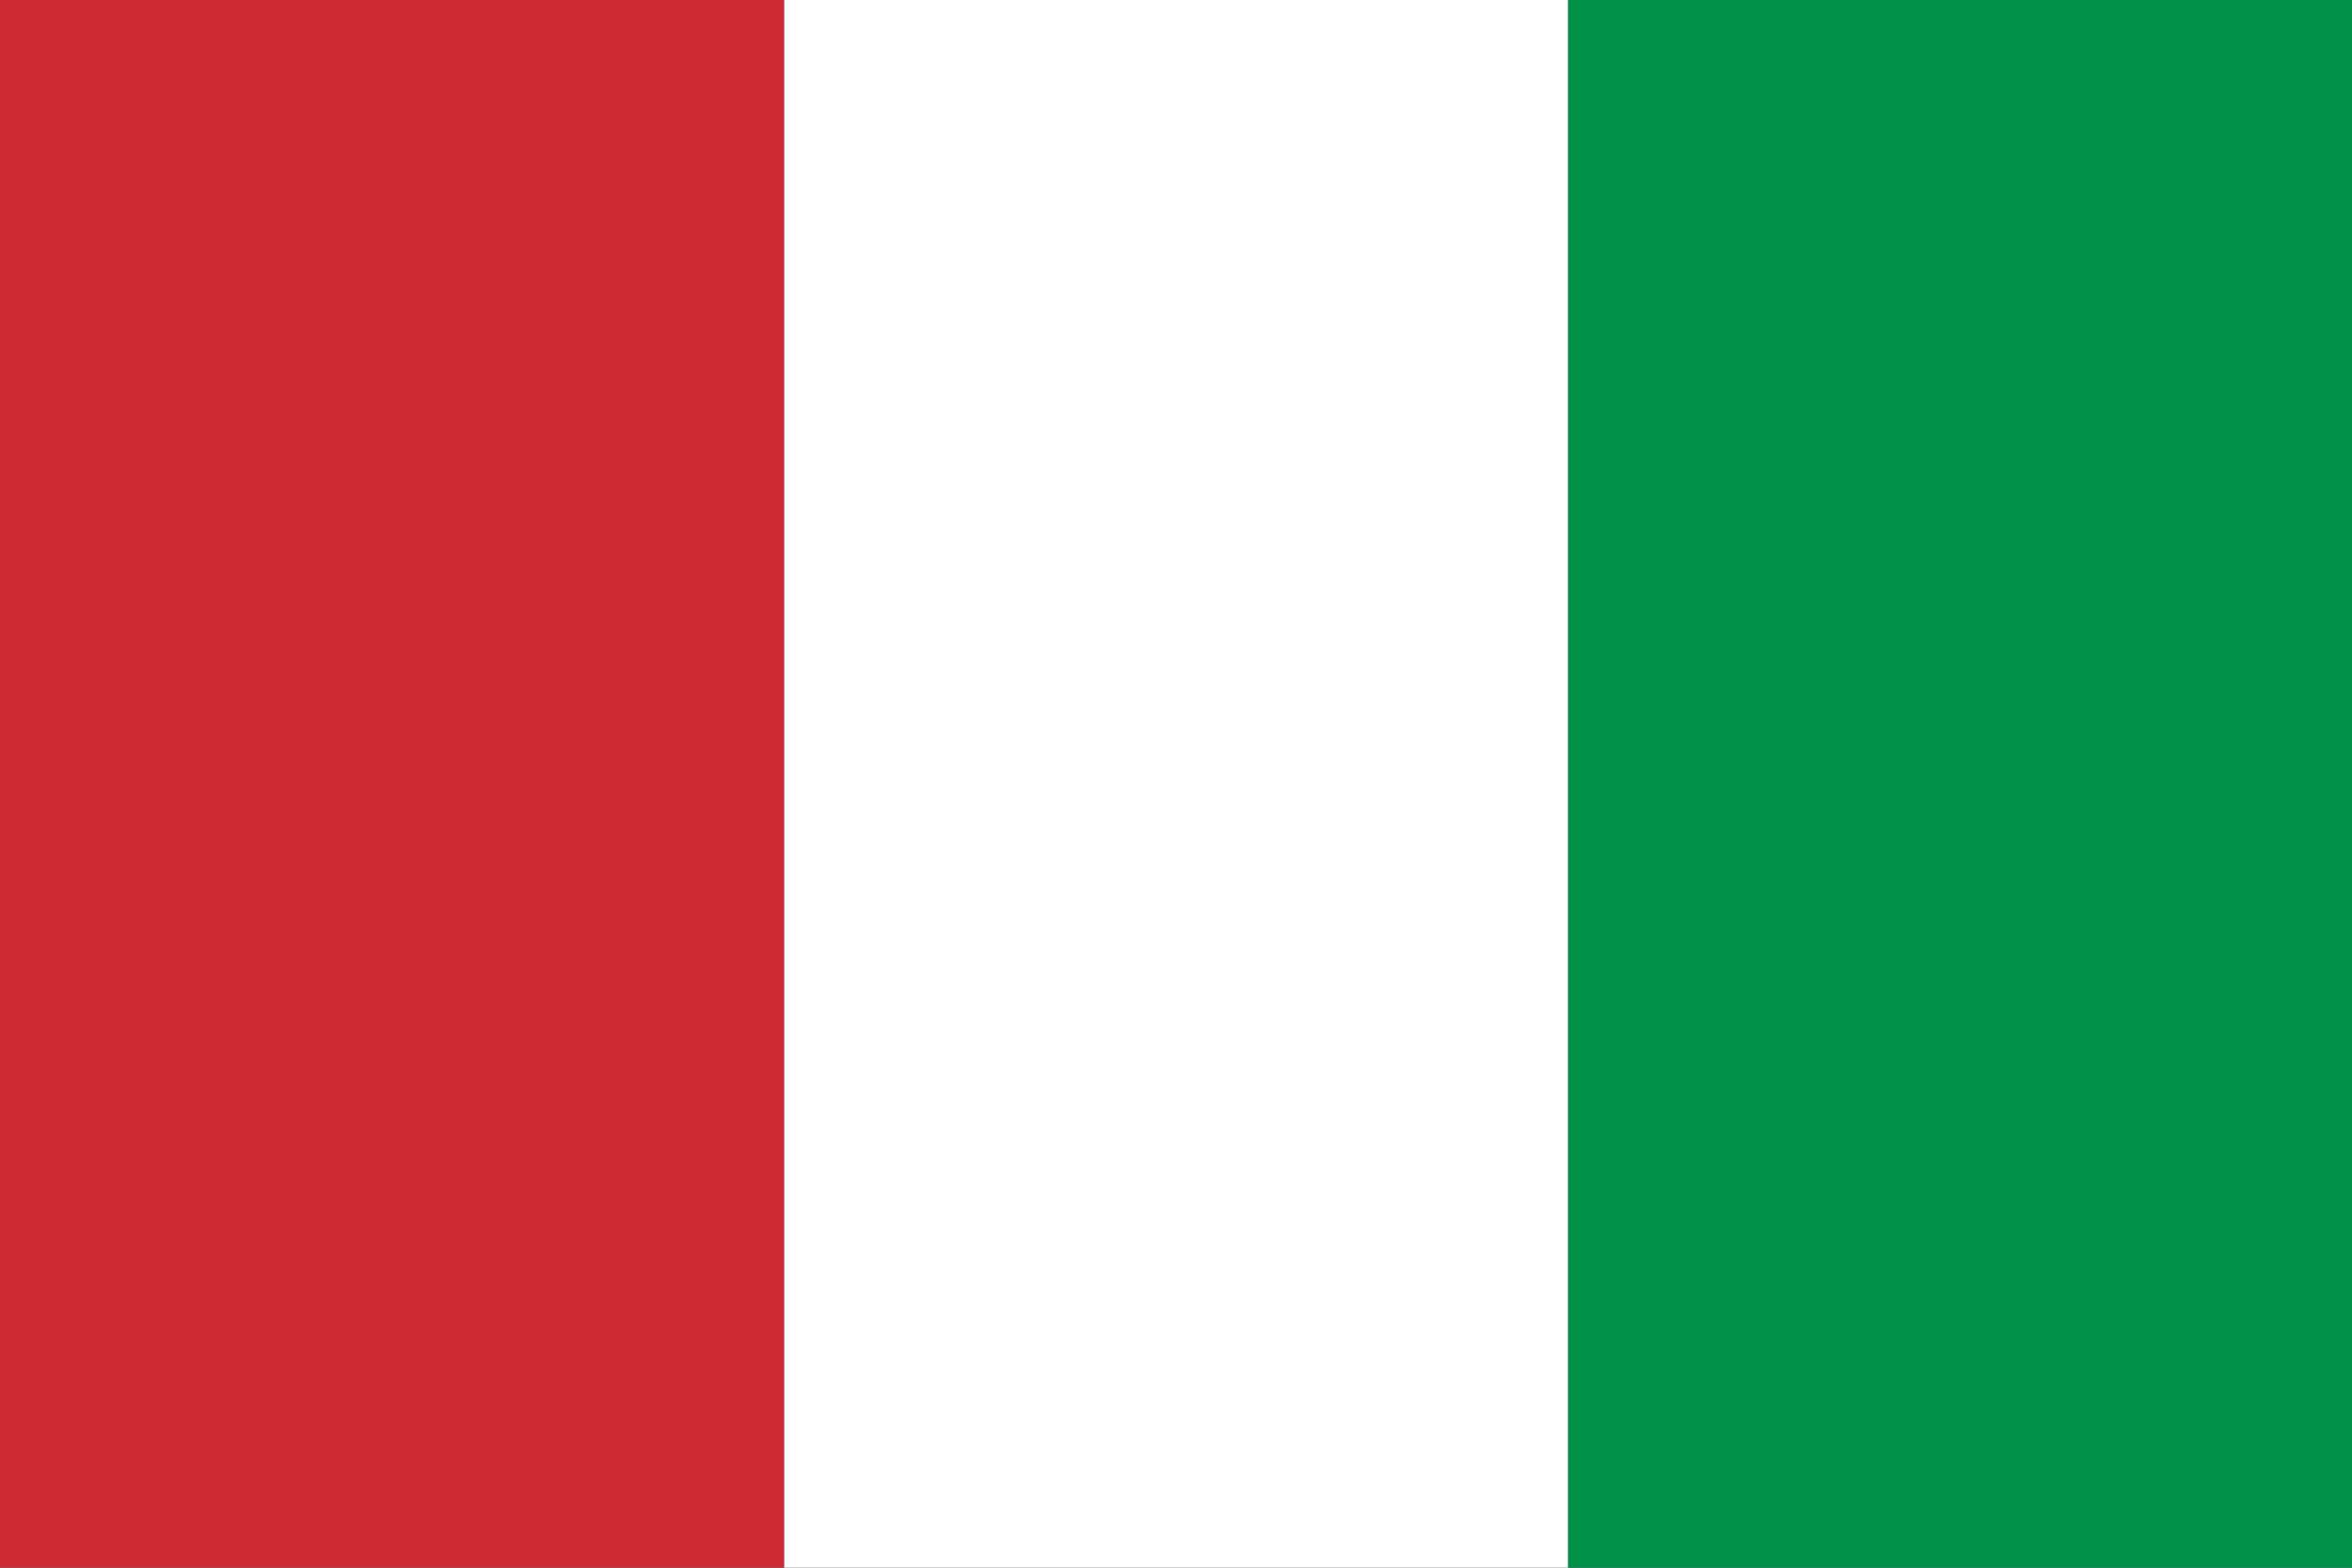
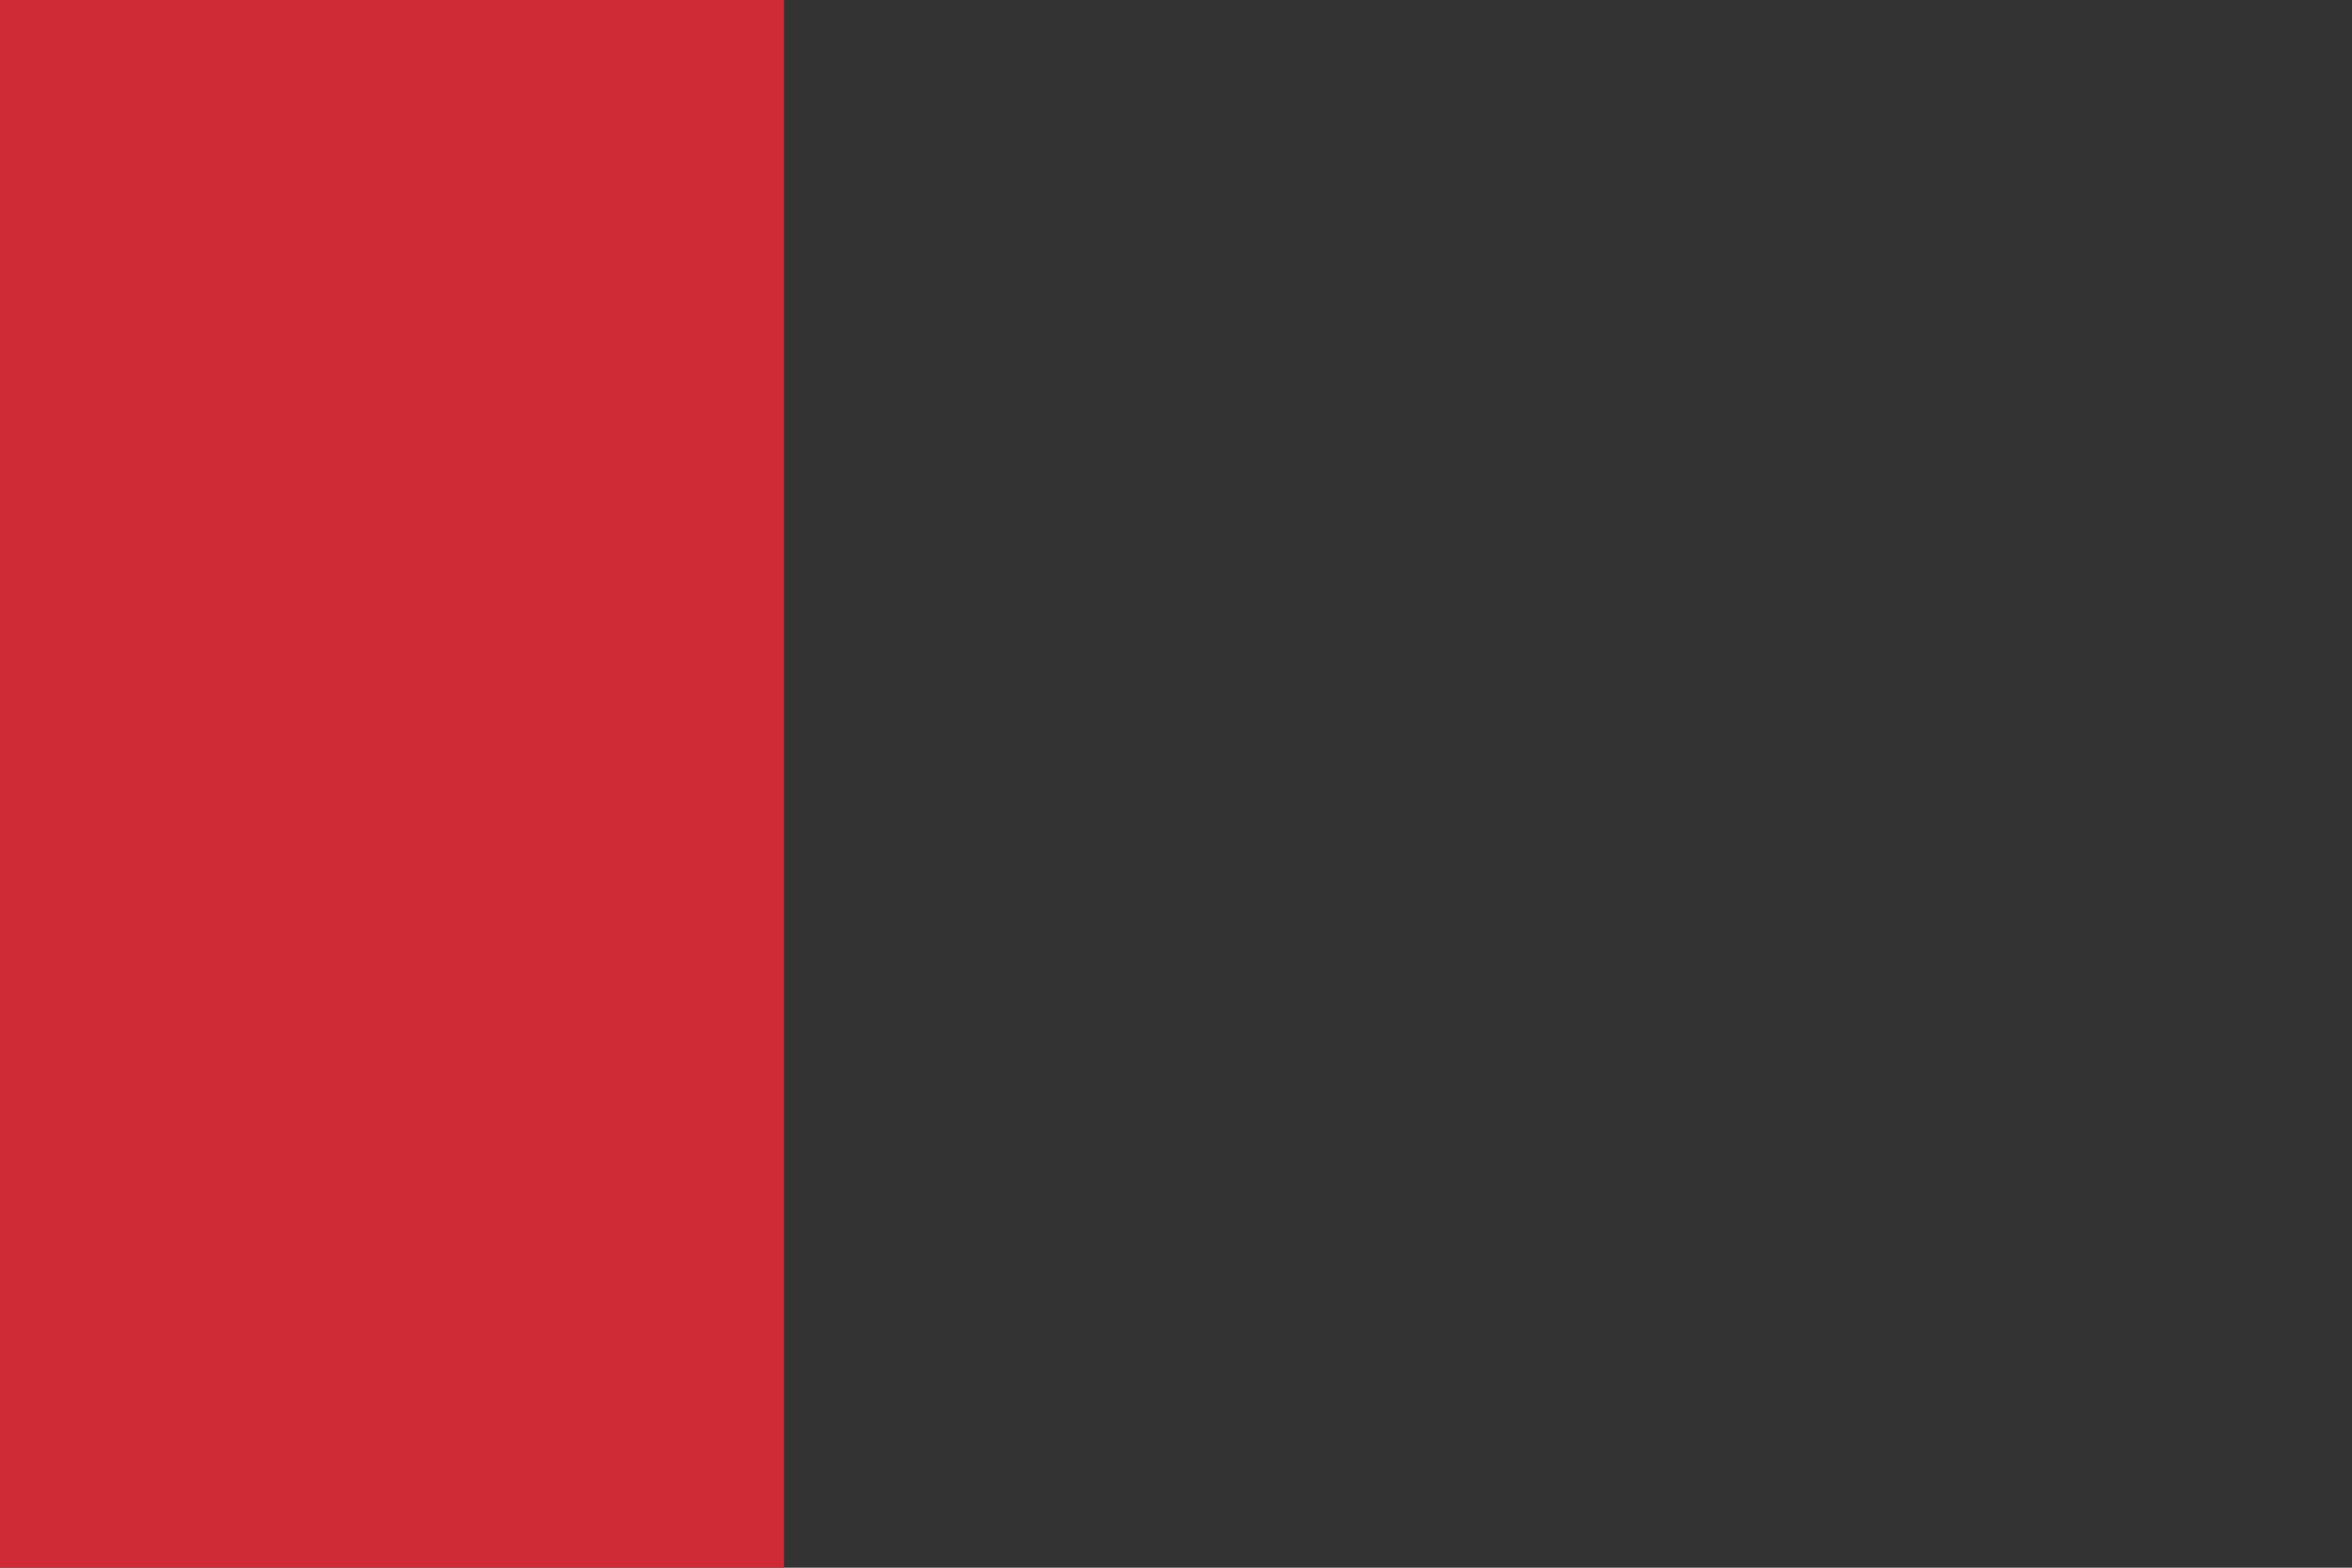
<svg xmlns="http://www.w3.org/2000/svg" width="900" height="600" viewBox="0 0 900 600">
  <rect x="0" y="0" width="900" height="600" fill="#333333" stroke="none" />
-   <rect width="300" height="600" x="600" fill="#009246" />
-   <rect width="300" height="600" x="300" fill="#fff" />
  <rect width="300" height="600" fill="#ce2b37" />
</svg>